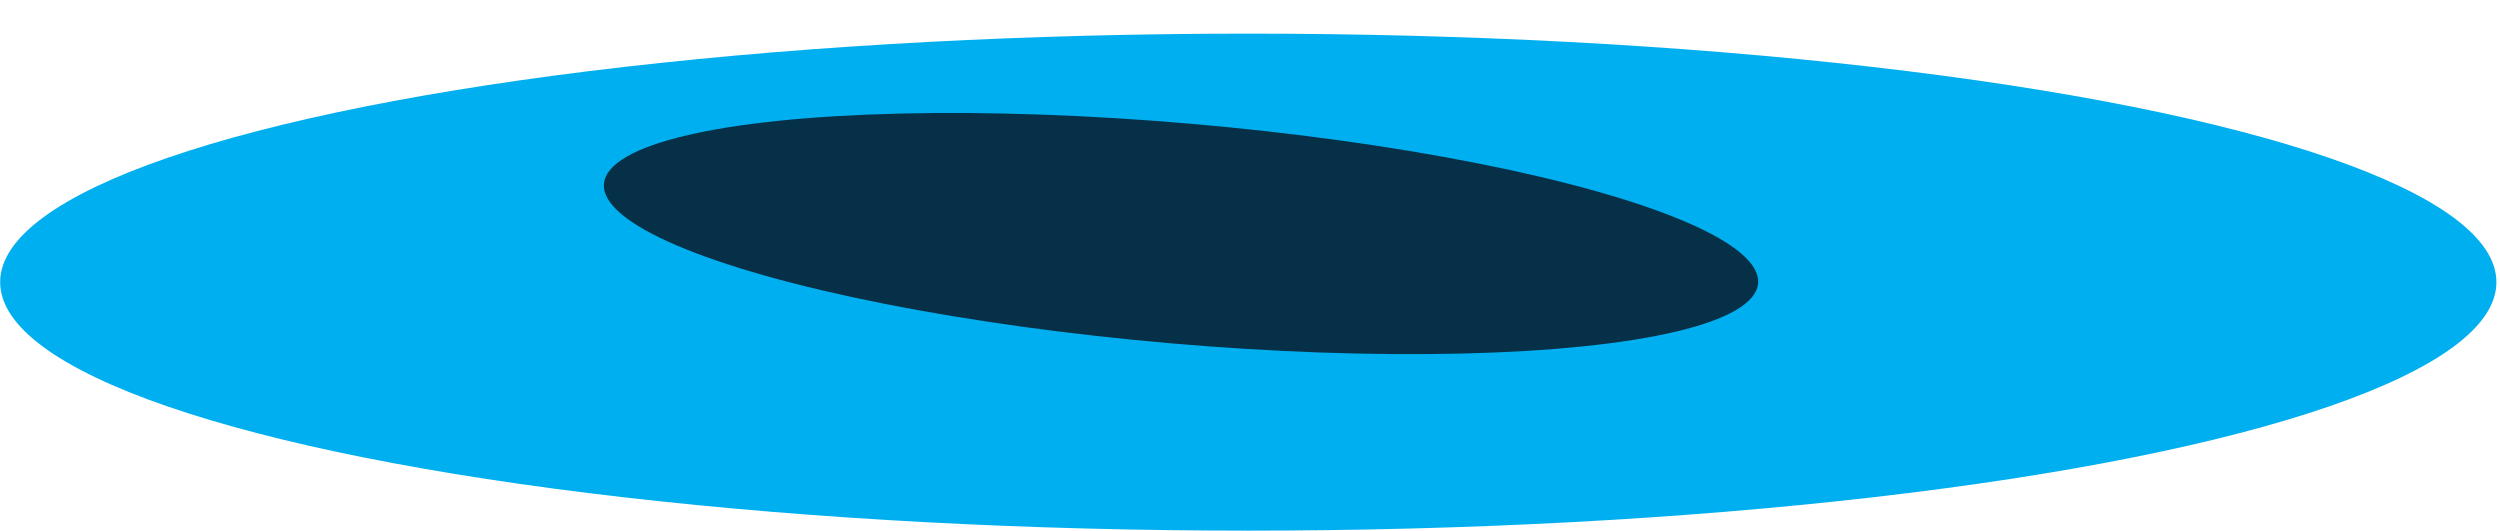
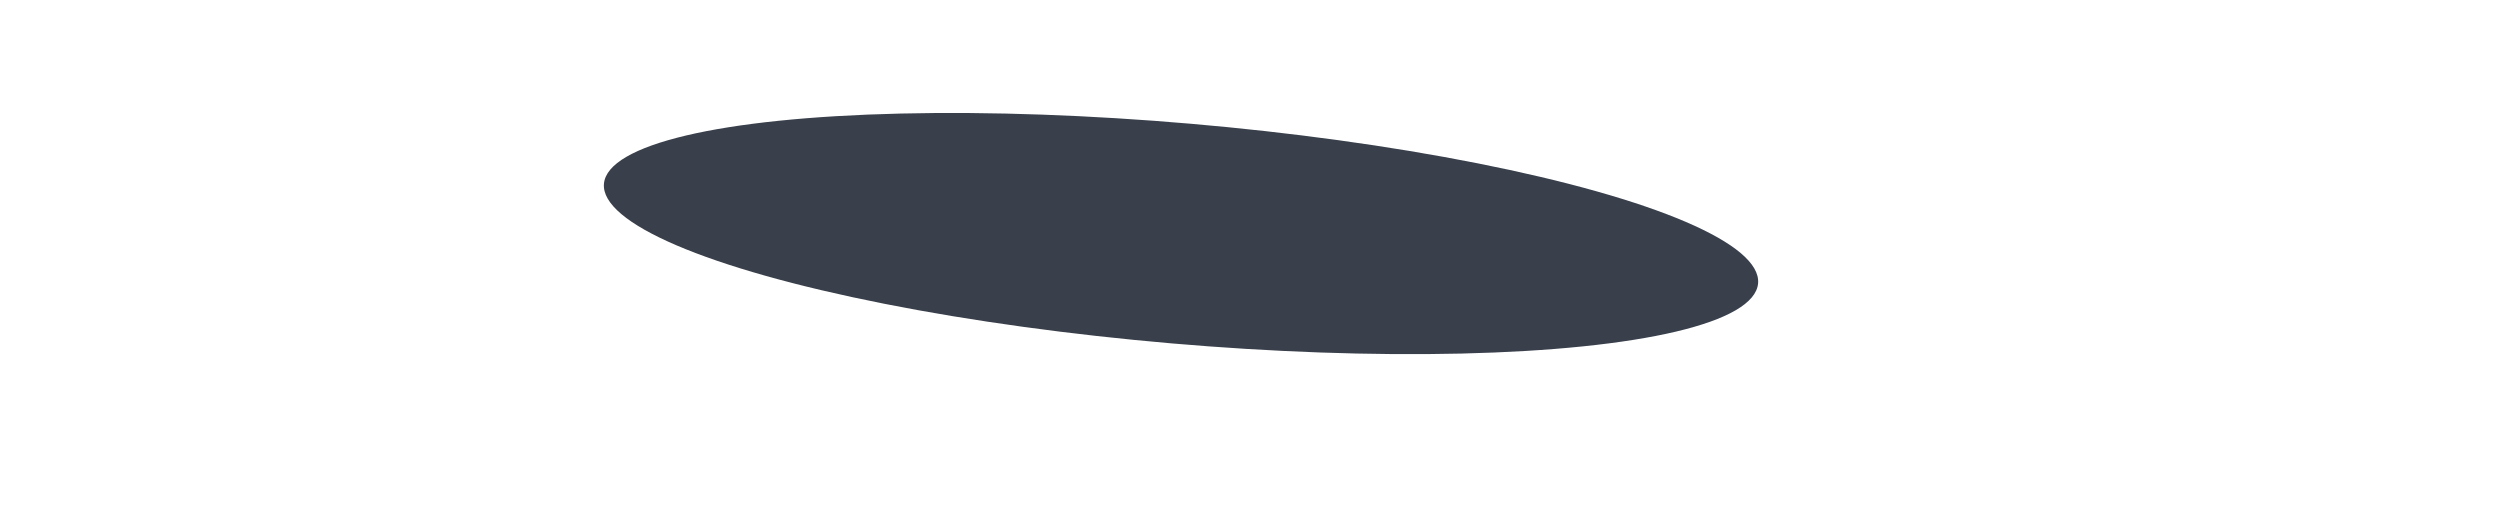
<svg xmlns="http://www.w3.org/2000/svg" width="669" height="142" viewBox="0 0 669 142" fill="none">
-   <ellipse cx="334.04" cy="75.5" rx="334" ry="66.5" fill="#00AFEF" />
  <g filter="url(#filter0_f_576_4528)">
    <ellipse cx="316.04" cy="62.5" rx="155" ry="29.5" transform="rotate(4.932 316.04 62.5)" fill="#08111E" fill-opacity="0.8" />
  </g>
  <defs>
    <filter id="filter0_f_576_4528" x="131.593" y="0.222" width="368.896" height="124.557" filterUnits="userSpaceOnUse" color-interpolation-filters="sRGB">
      <feFlood flood-opacity="0" result="BackgroundImageFix" />
      <feBlend mode="normal" in="SourceGraphic" in2="BackgroundImageFix" result="shape" />
      <feGaussianBlur stdDeviation="15" result="effect1_foregroundBlur_576_4528" />
    </filter>
  </defs>
</svg>